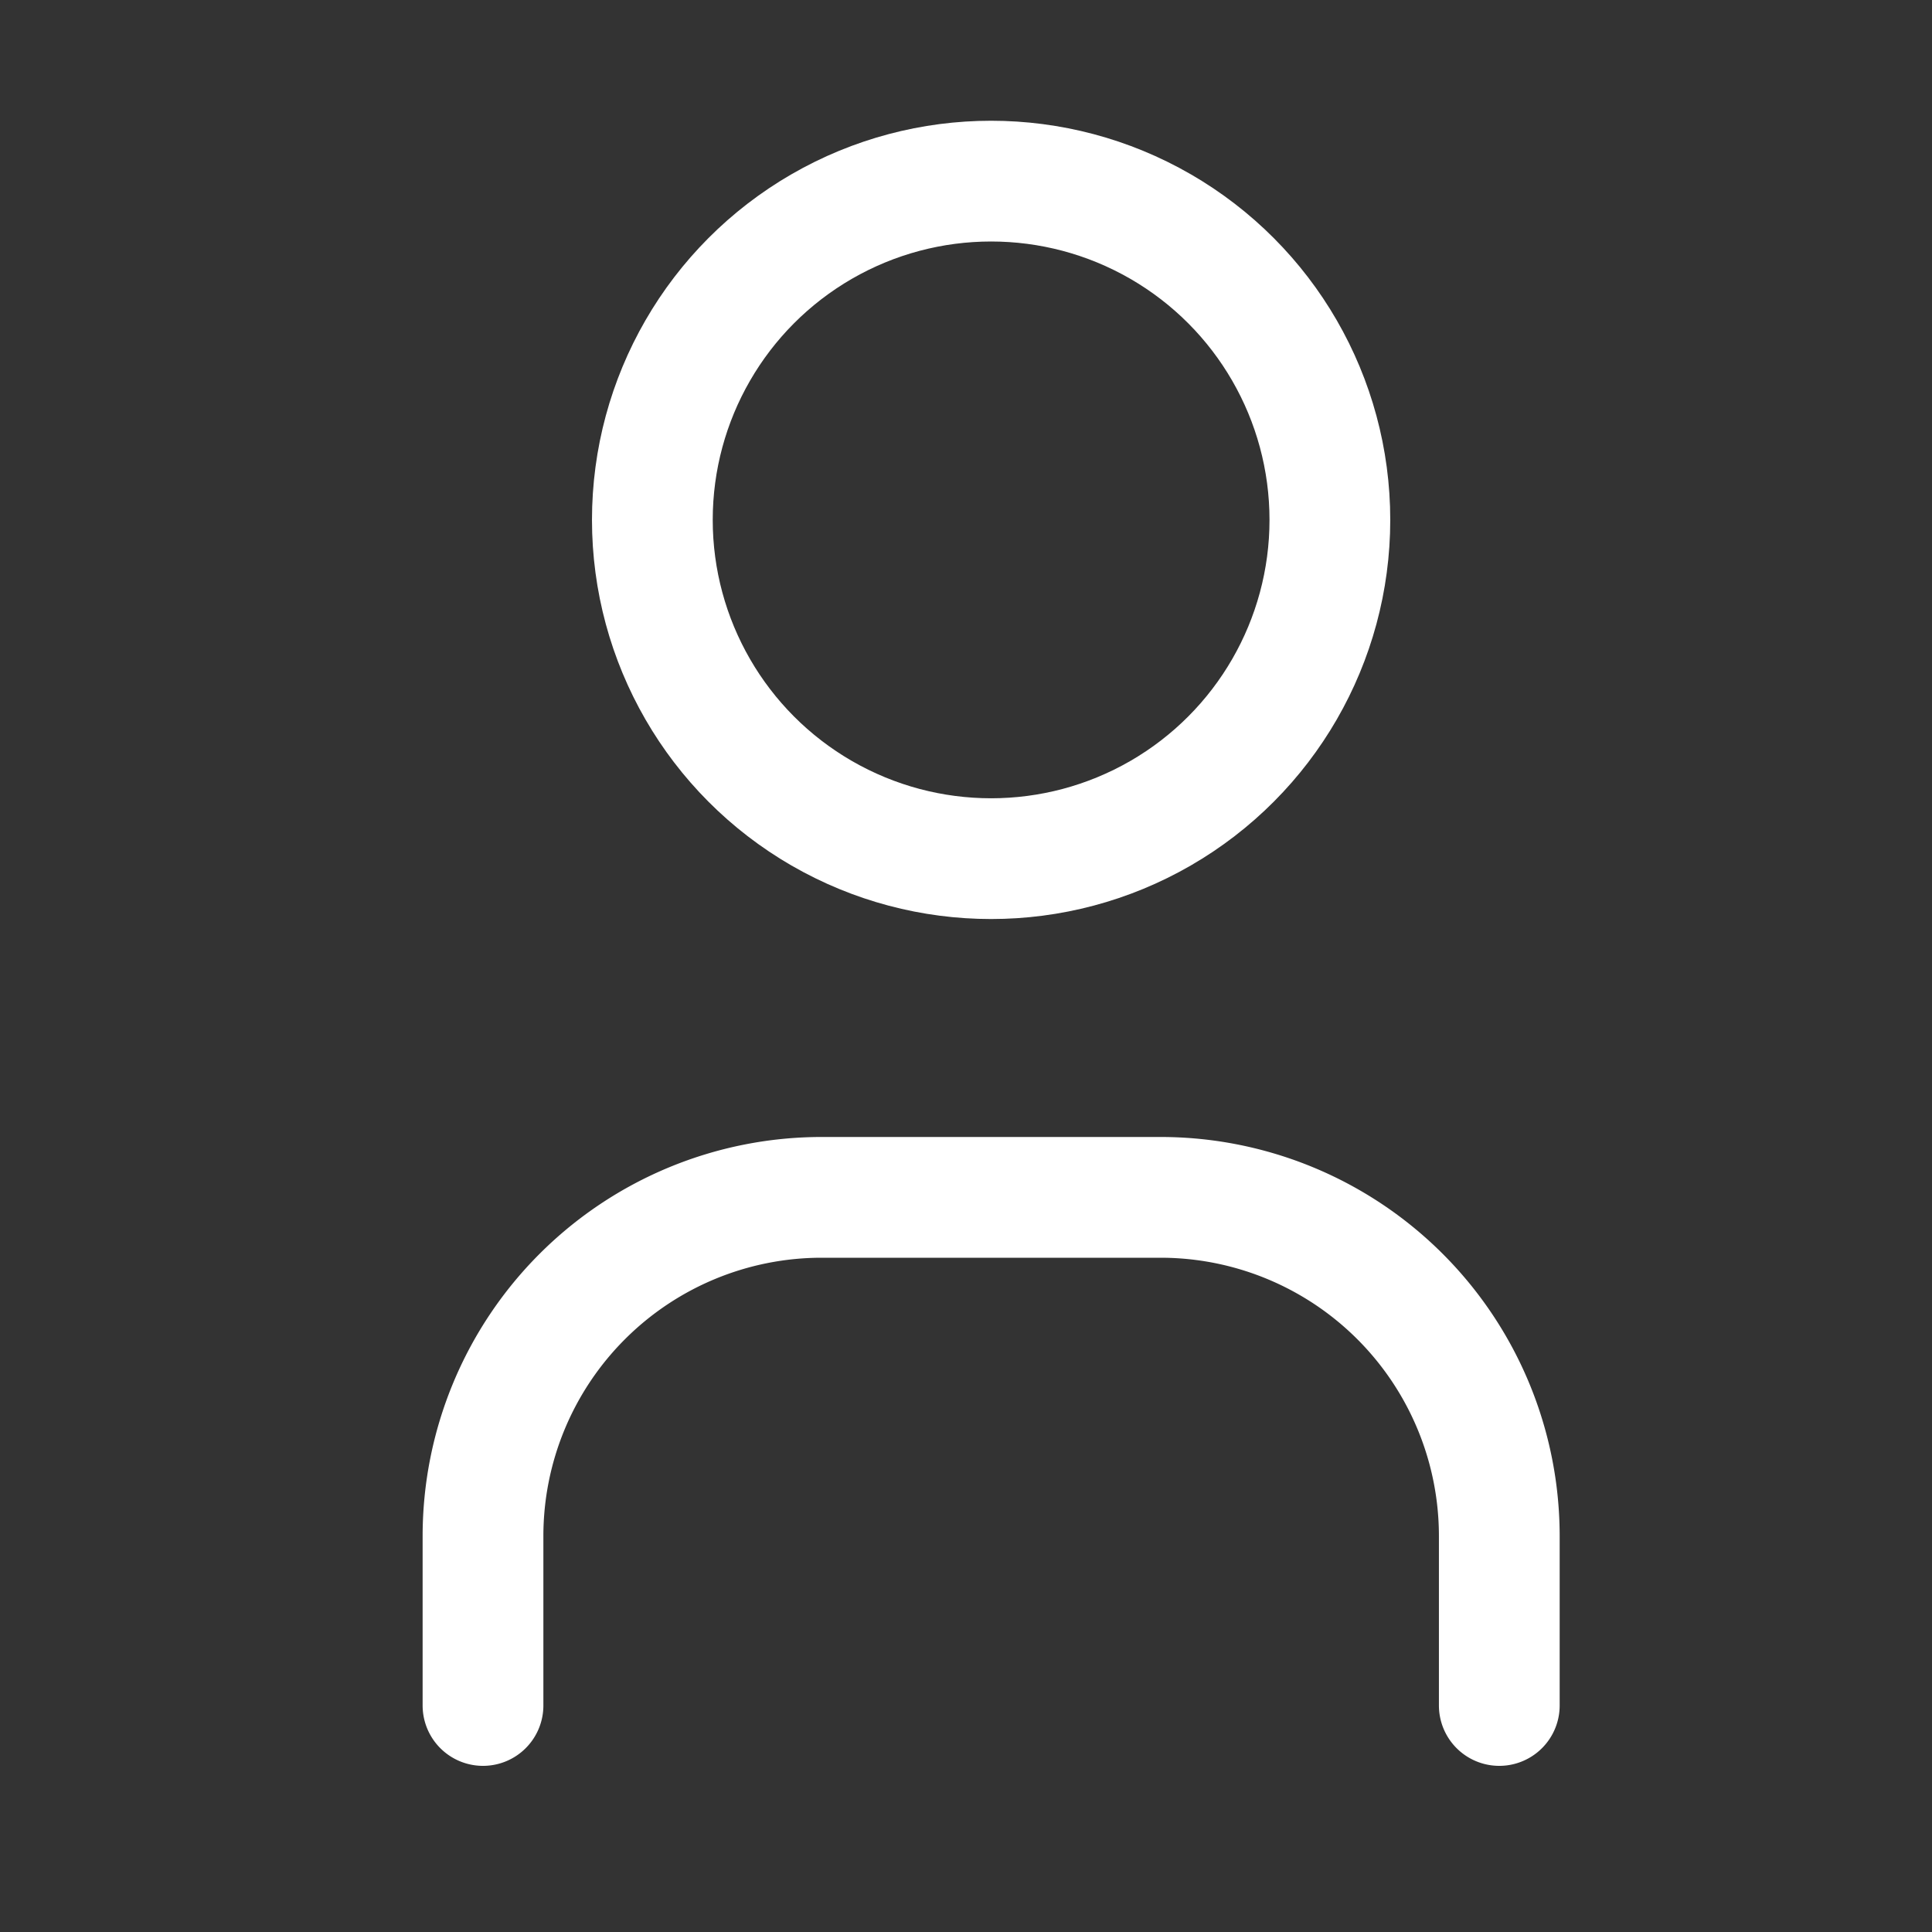
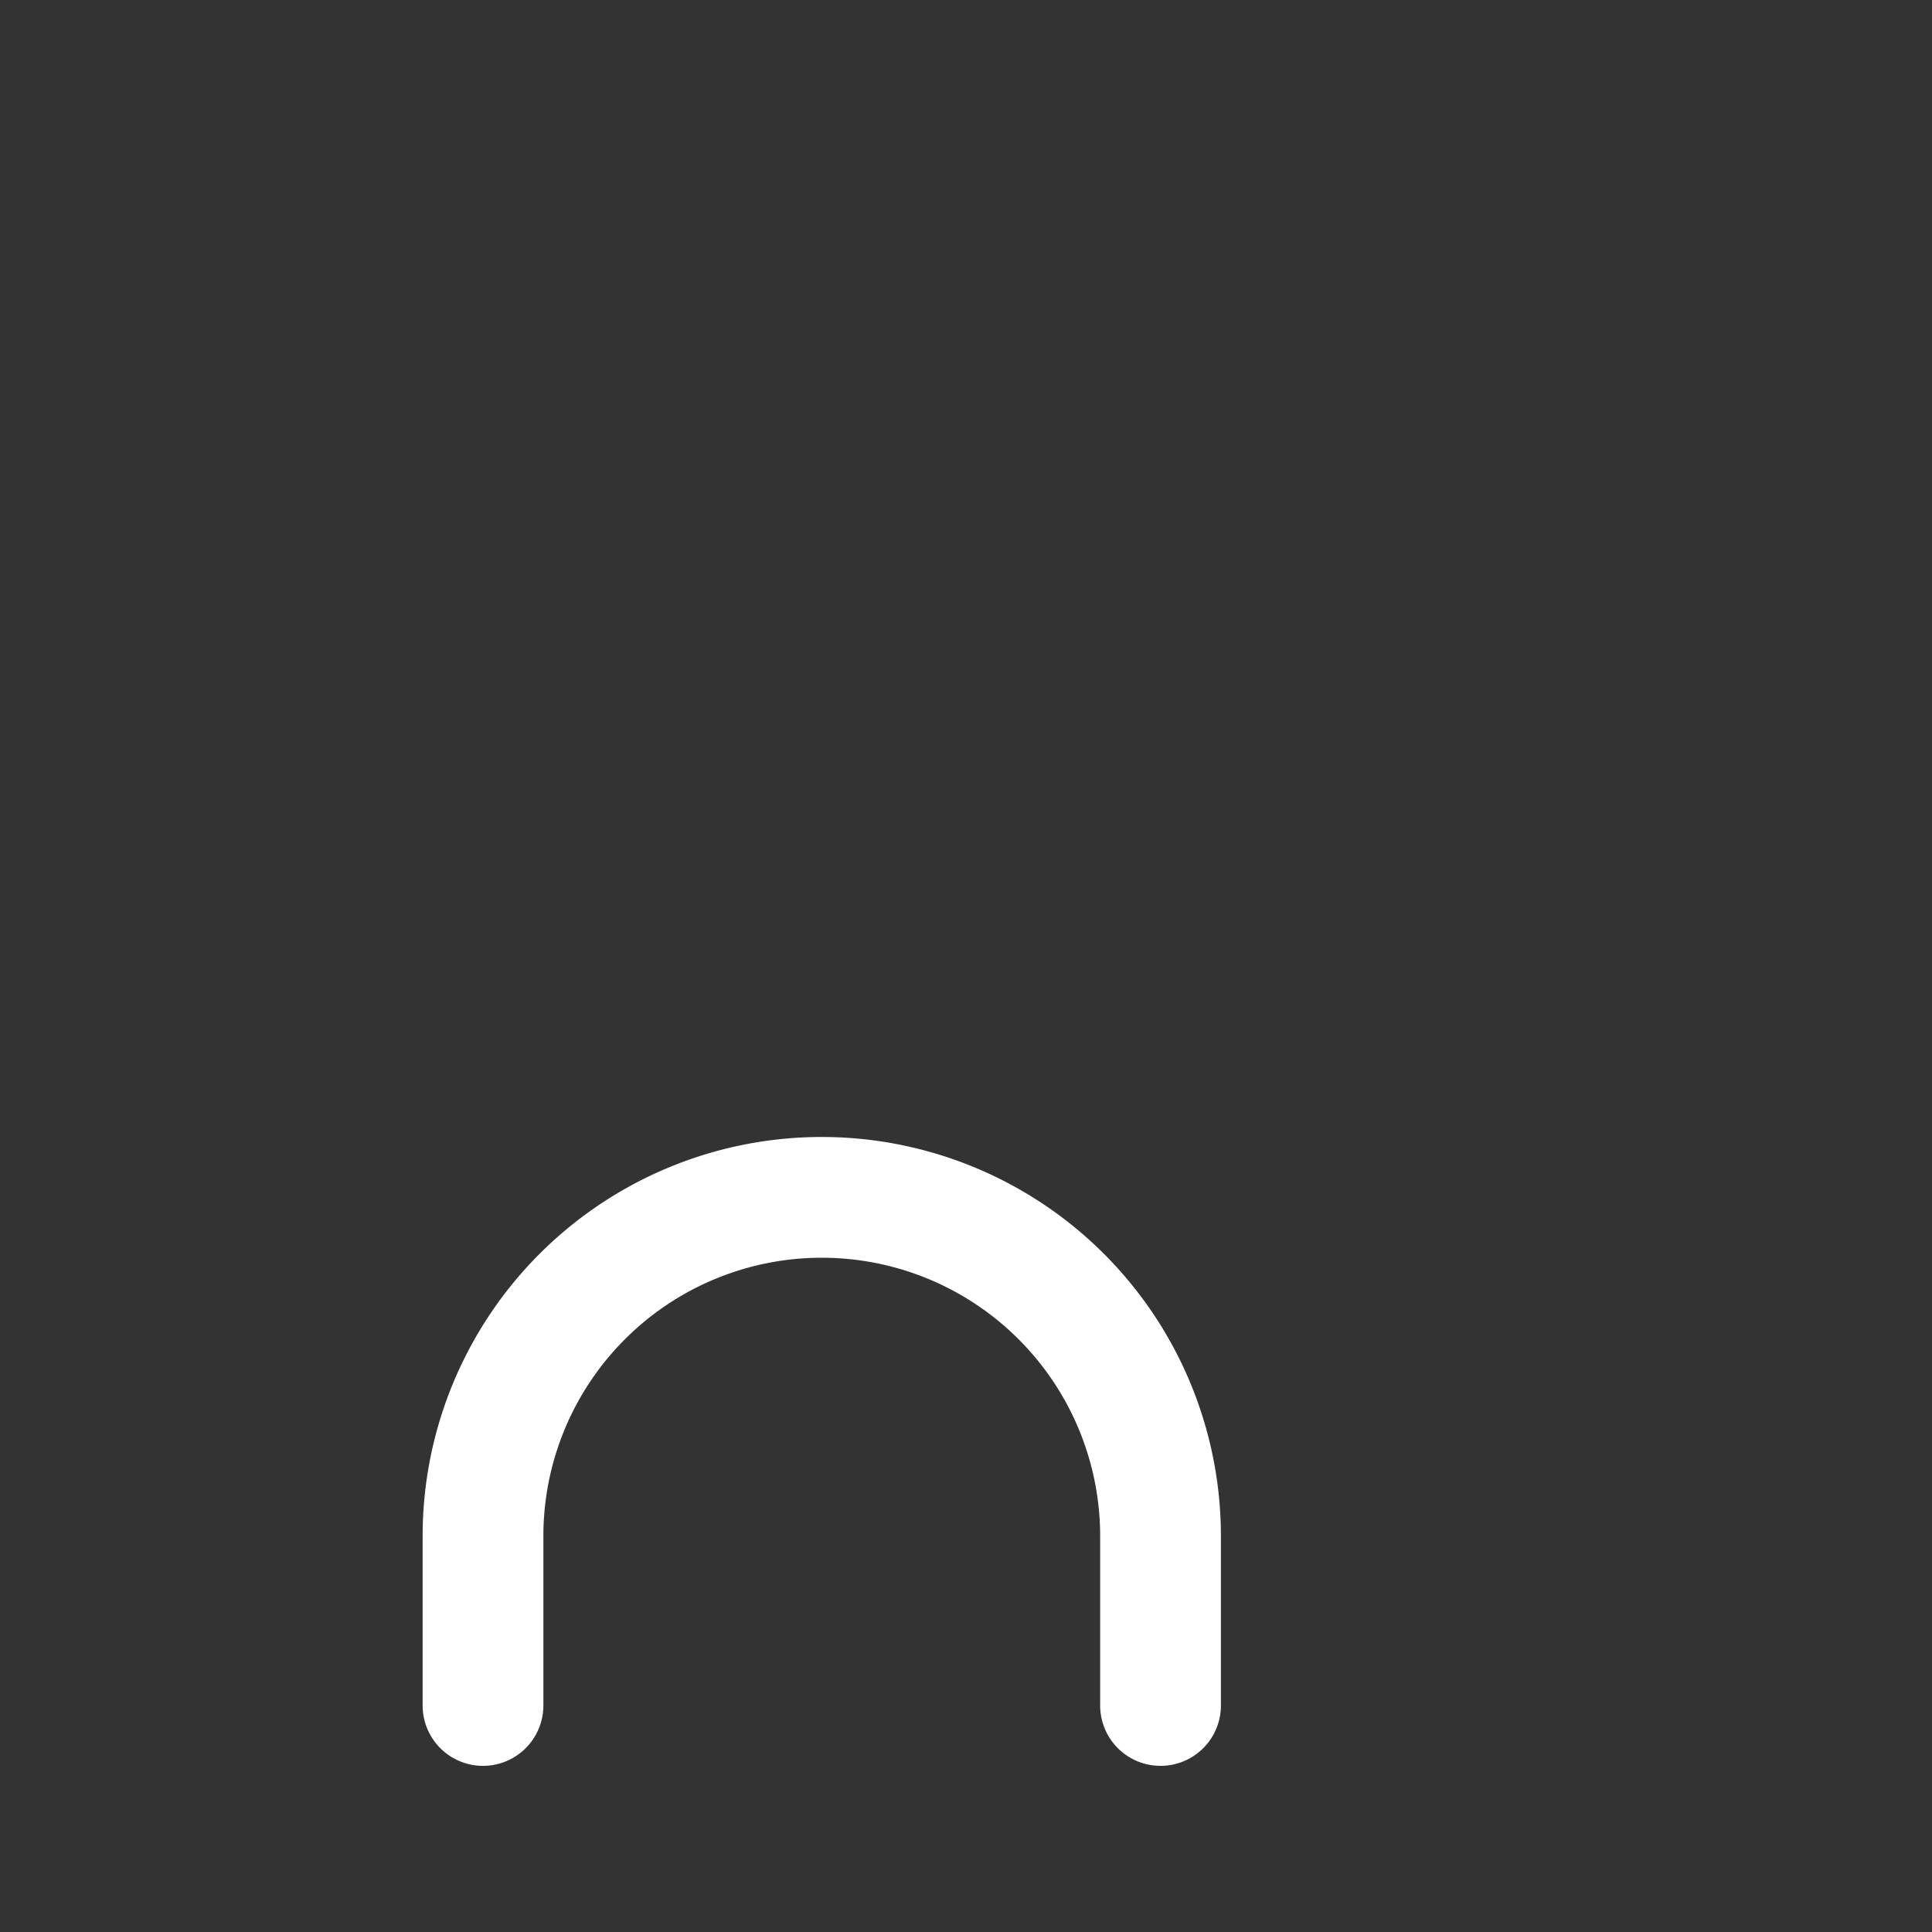
<svg xmlns="http://www.w3.org/2000/svg" id="icon-userW" width="32" height="32" viewBox="0 0 32 32">
  <rect x="0" y="0" width="32" height="32" fill="#333333" stroke="none" />
  <path id="パス_34" data-name="パス 34" d="M0,0H32V32H0Z" fill="none" />
-   <circle id="楕円形_16" data-name="楕円形 16" cx="5.611" cy="5.611" r="5.611" transform="translate(10.805 3)" fill="none" stroke="#fff" stroke-linecap="round" stroke-linejoin="round" stroke-width="2" />
-   <path id="パス_35" data-name="パス 35" d="M6,23.416V20.611A5.611,5.611,0,0,1,11.611,15h5.611a5.611,5.611,0,0,1,5.611,5.611v2.805" transform="translate(2 4.832)" fill="none" stroke="#fff" stroke-linecap="round" stroke-linejoin="round" stroke-width="2" />
+   <path id="パス_35" data-name="パス 35" d="M6,23.416V20.611A5.611,5.611,0,0,1,11.611,15a5.611,5.611,0,0,1,5.611,5.611v2.805" transform="translate(2 4.832)" fill="none" stroke="#fff" stroke-linecap="round" stroke-linejoin="round" stroke-width="2" />
</svg>